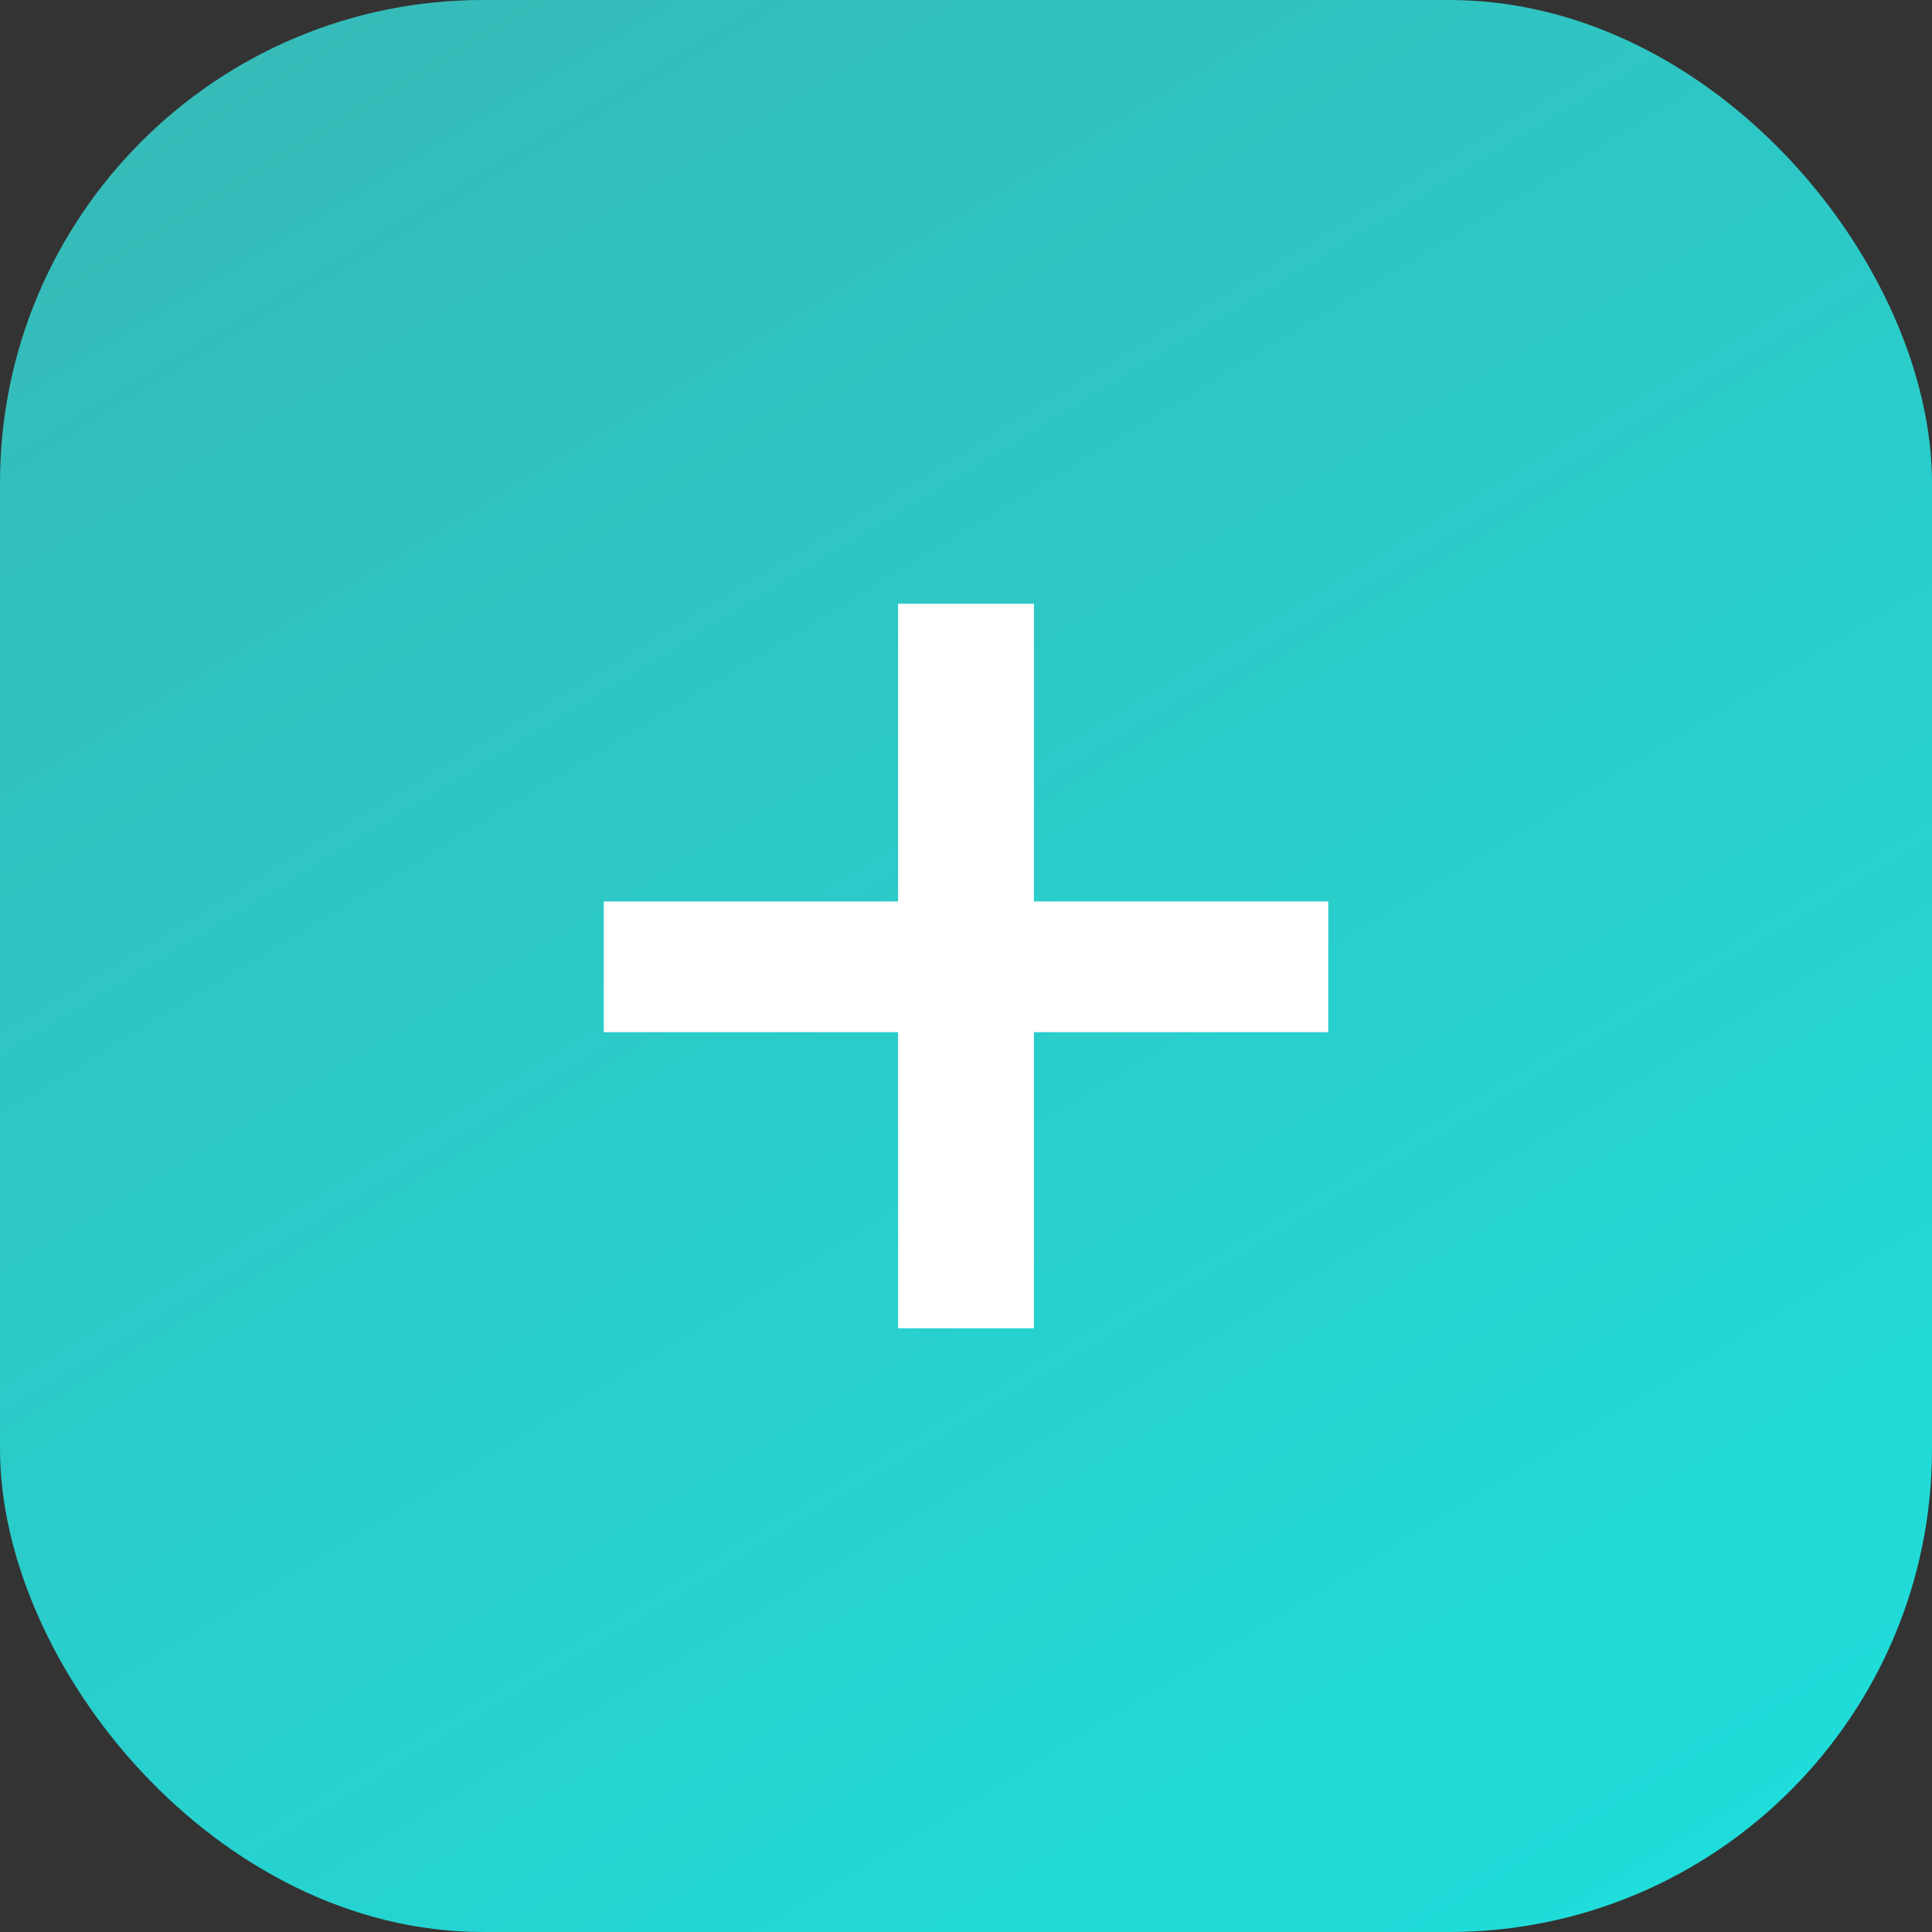
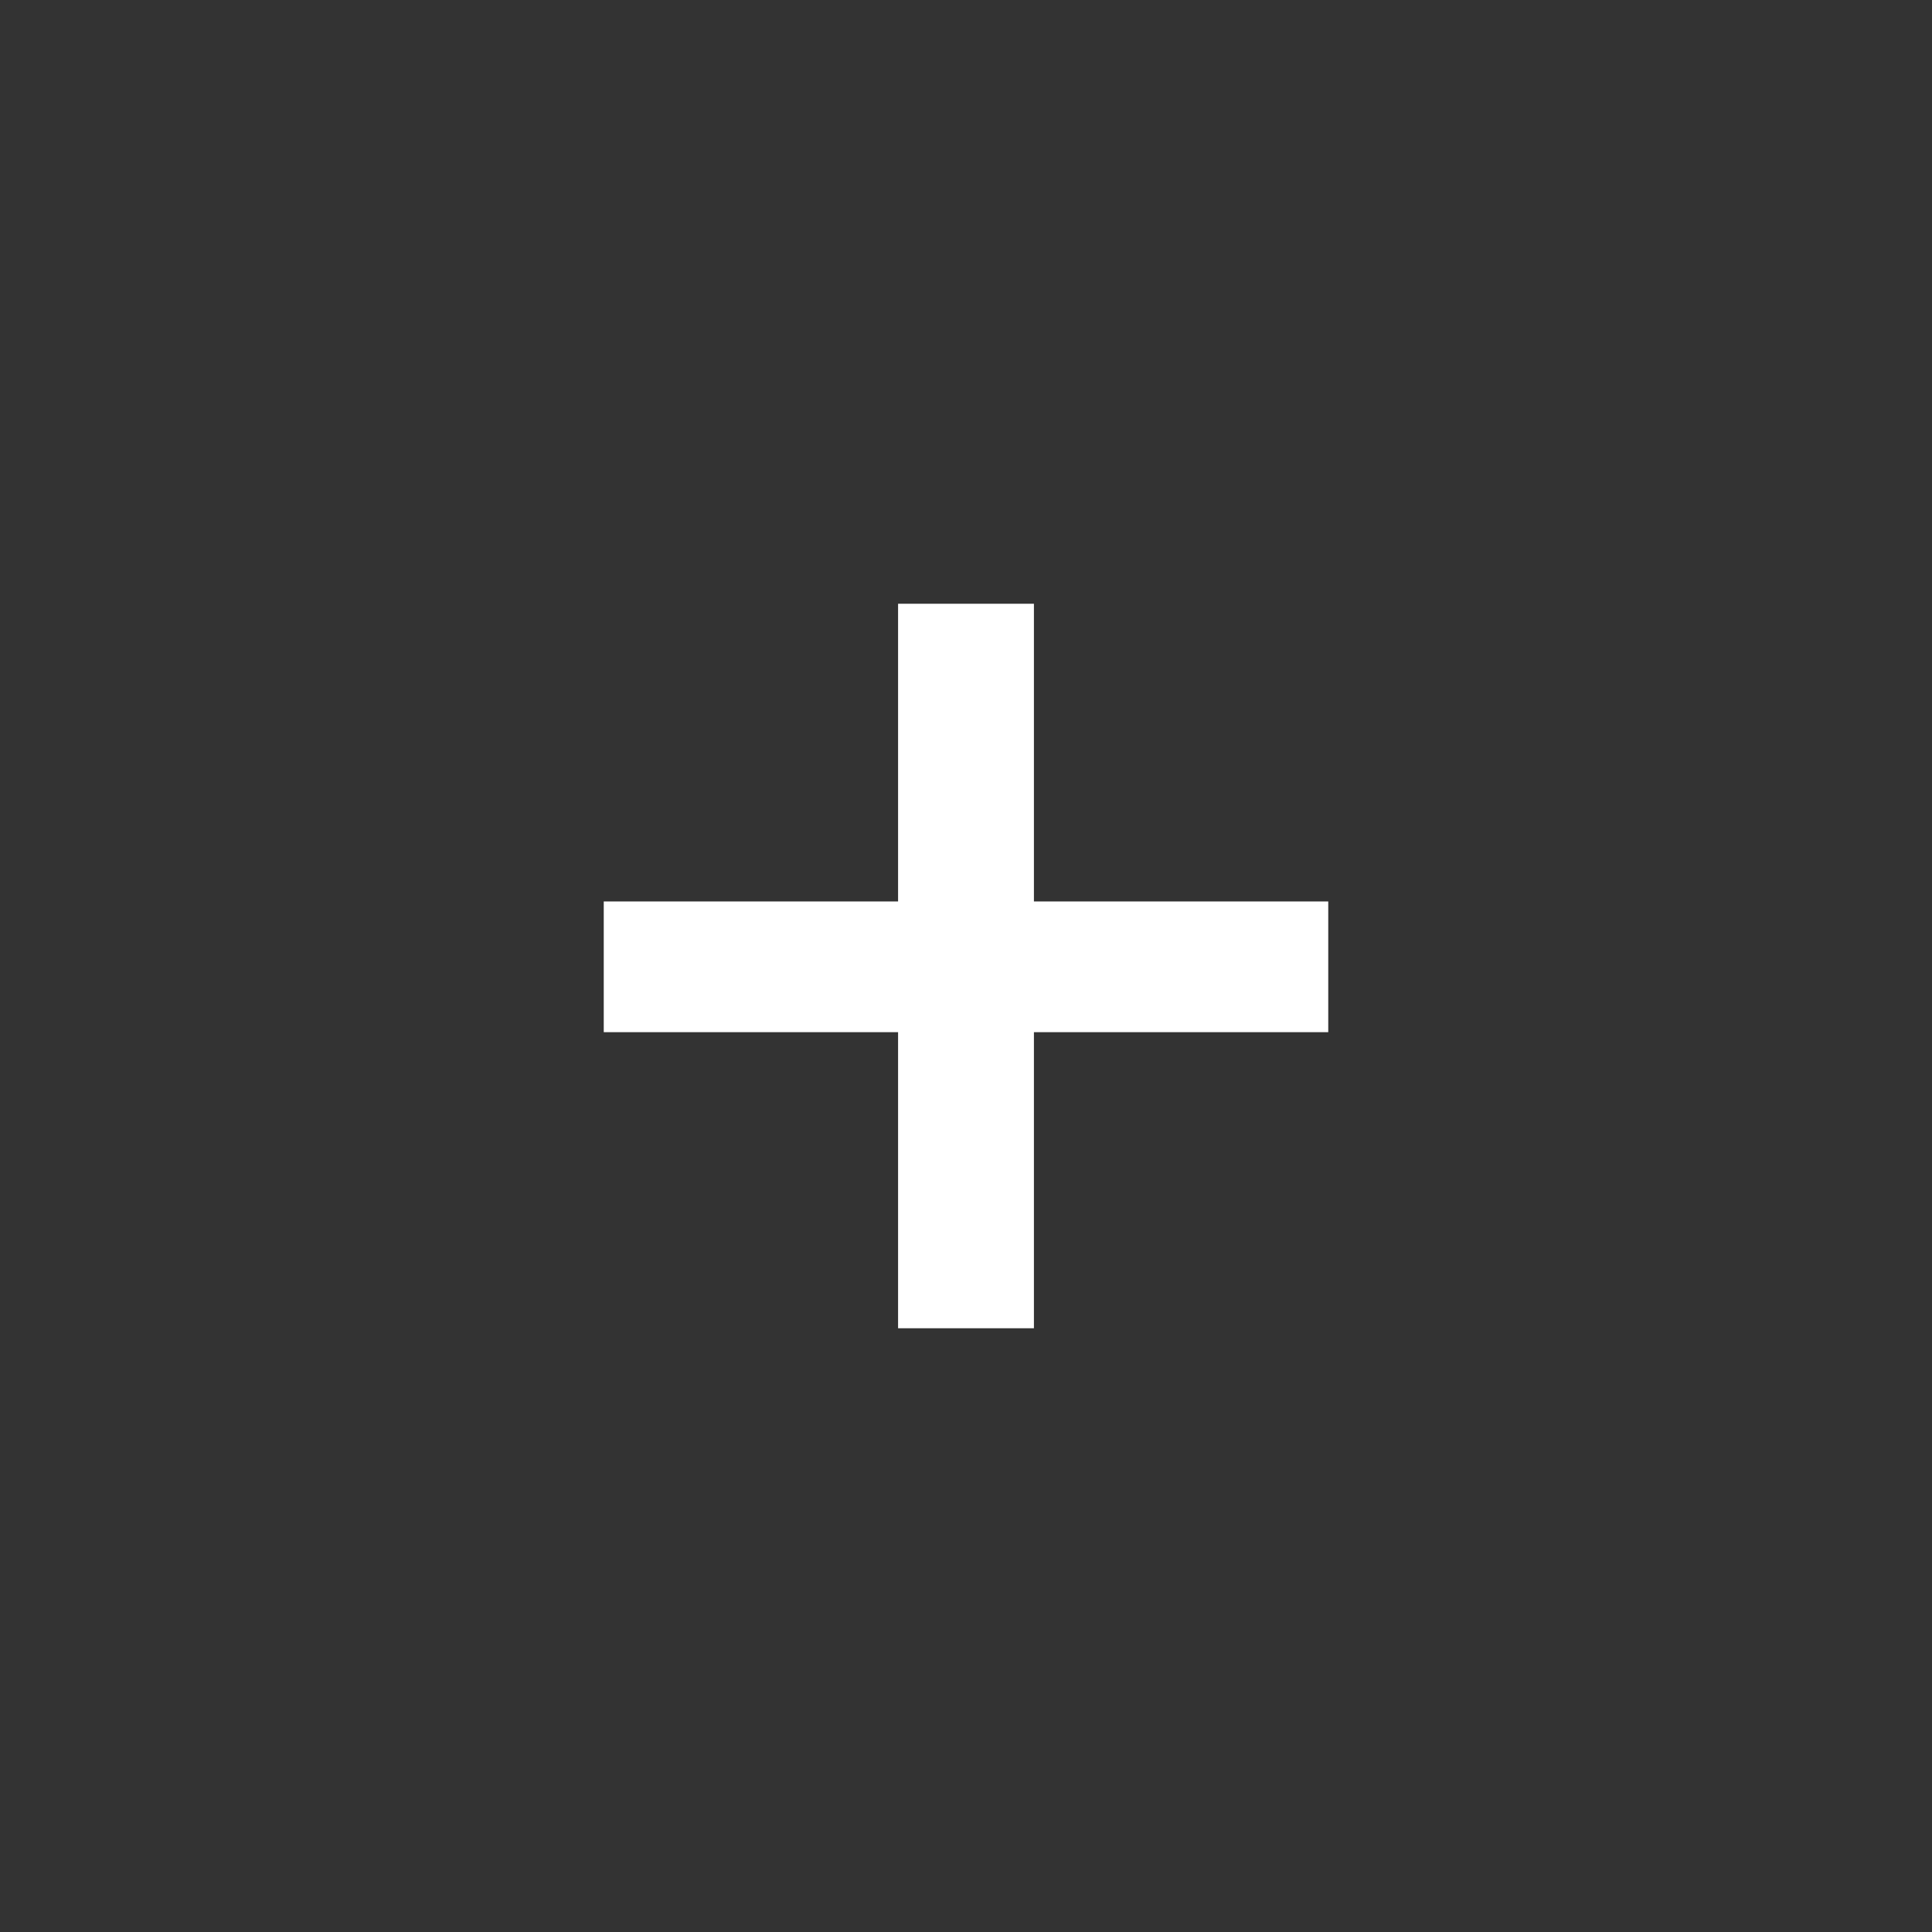
<svg xmlns="http://www.w3.org/2000/svg" width="32" height="32" viewBox="0 0 32 32" fill="none">
  <rect x="0" y="0" width="32" height="32" fill="#333333" stroke="none" />
-   <rect width="32" height="32" rx="8" fill="url(#paint0_linear_128_3663)" />
  <path d="M14.875 22V10H17.125V22H14.875ZM10 17.096V14.931H22V17.096H10Z" fill="white" />
  <defs>
    <linearGradient id="paint0_linear_128_3663" x1="5.739" y1="-6.7" x2="31.928" y2="36.632" gradientUnits="userSpaceOnUse">
      <stop stop-color="#39B6B4" />
      <stop offset="1" stop-color="#1BE3E0" />
    </linearGradient>
  </defs>
</svg>